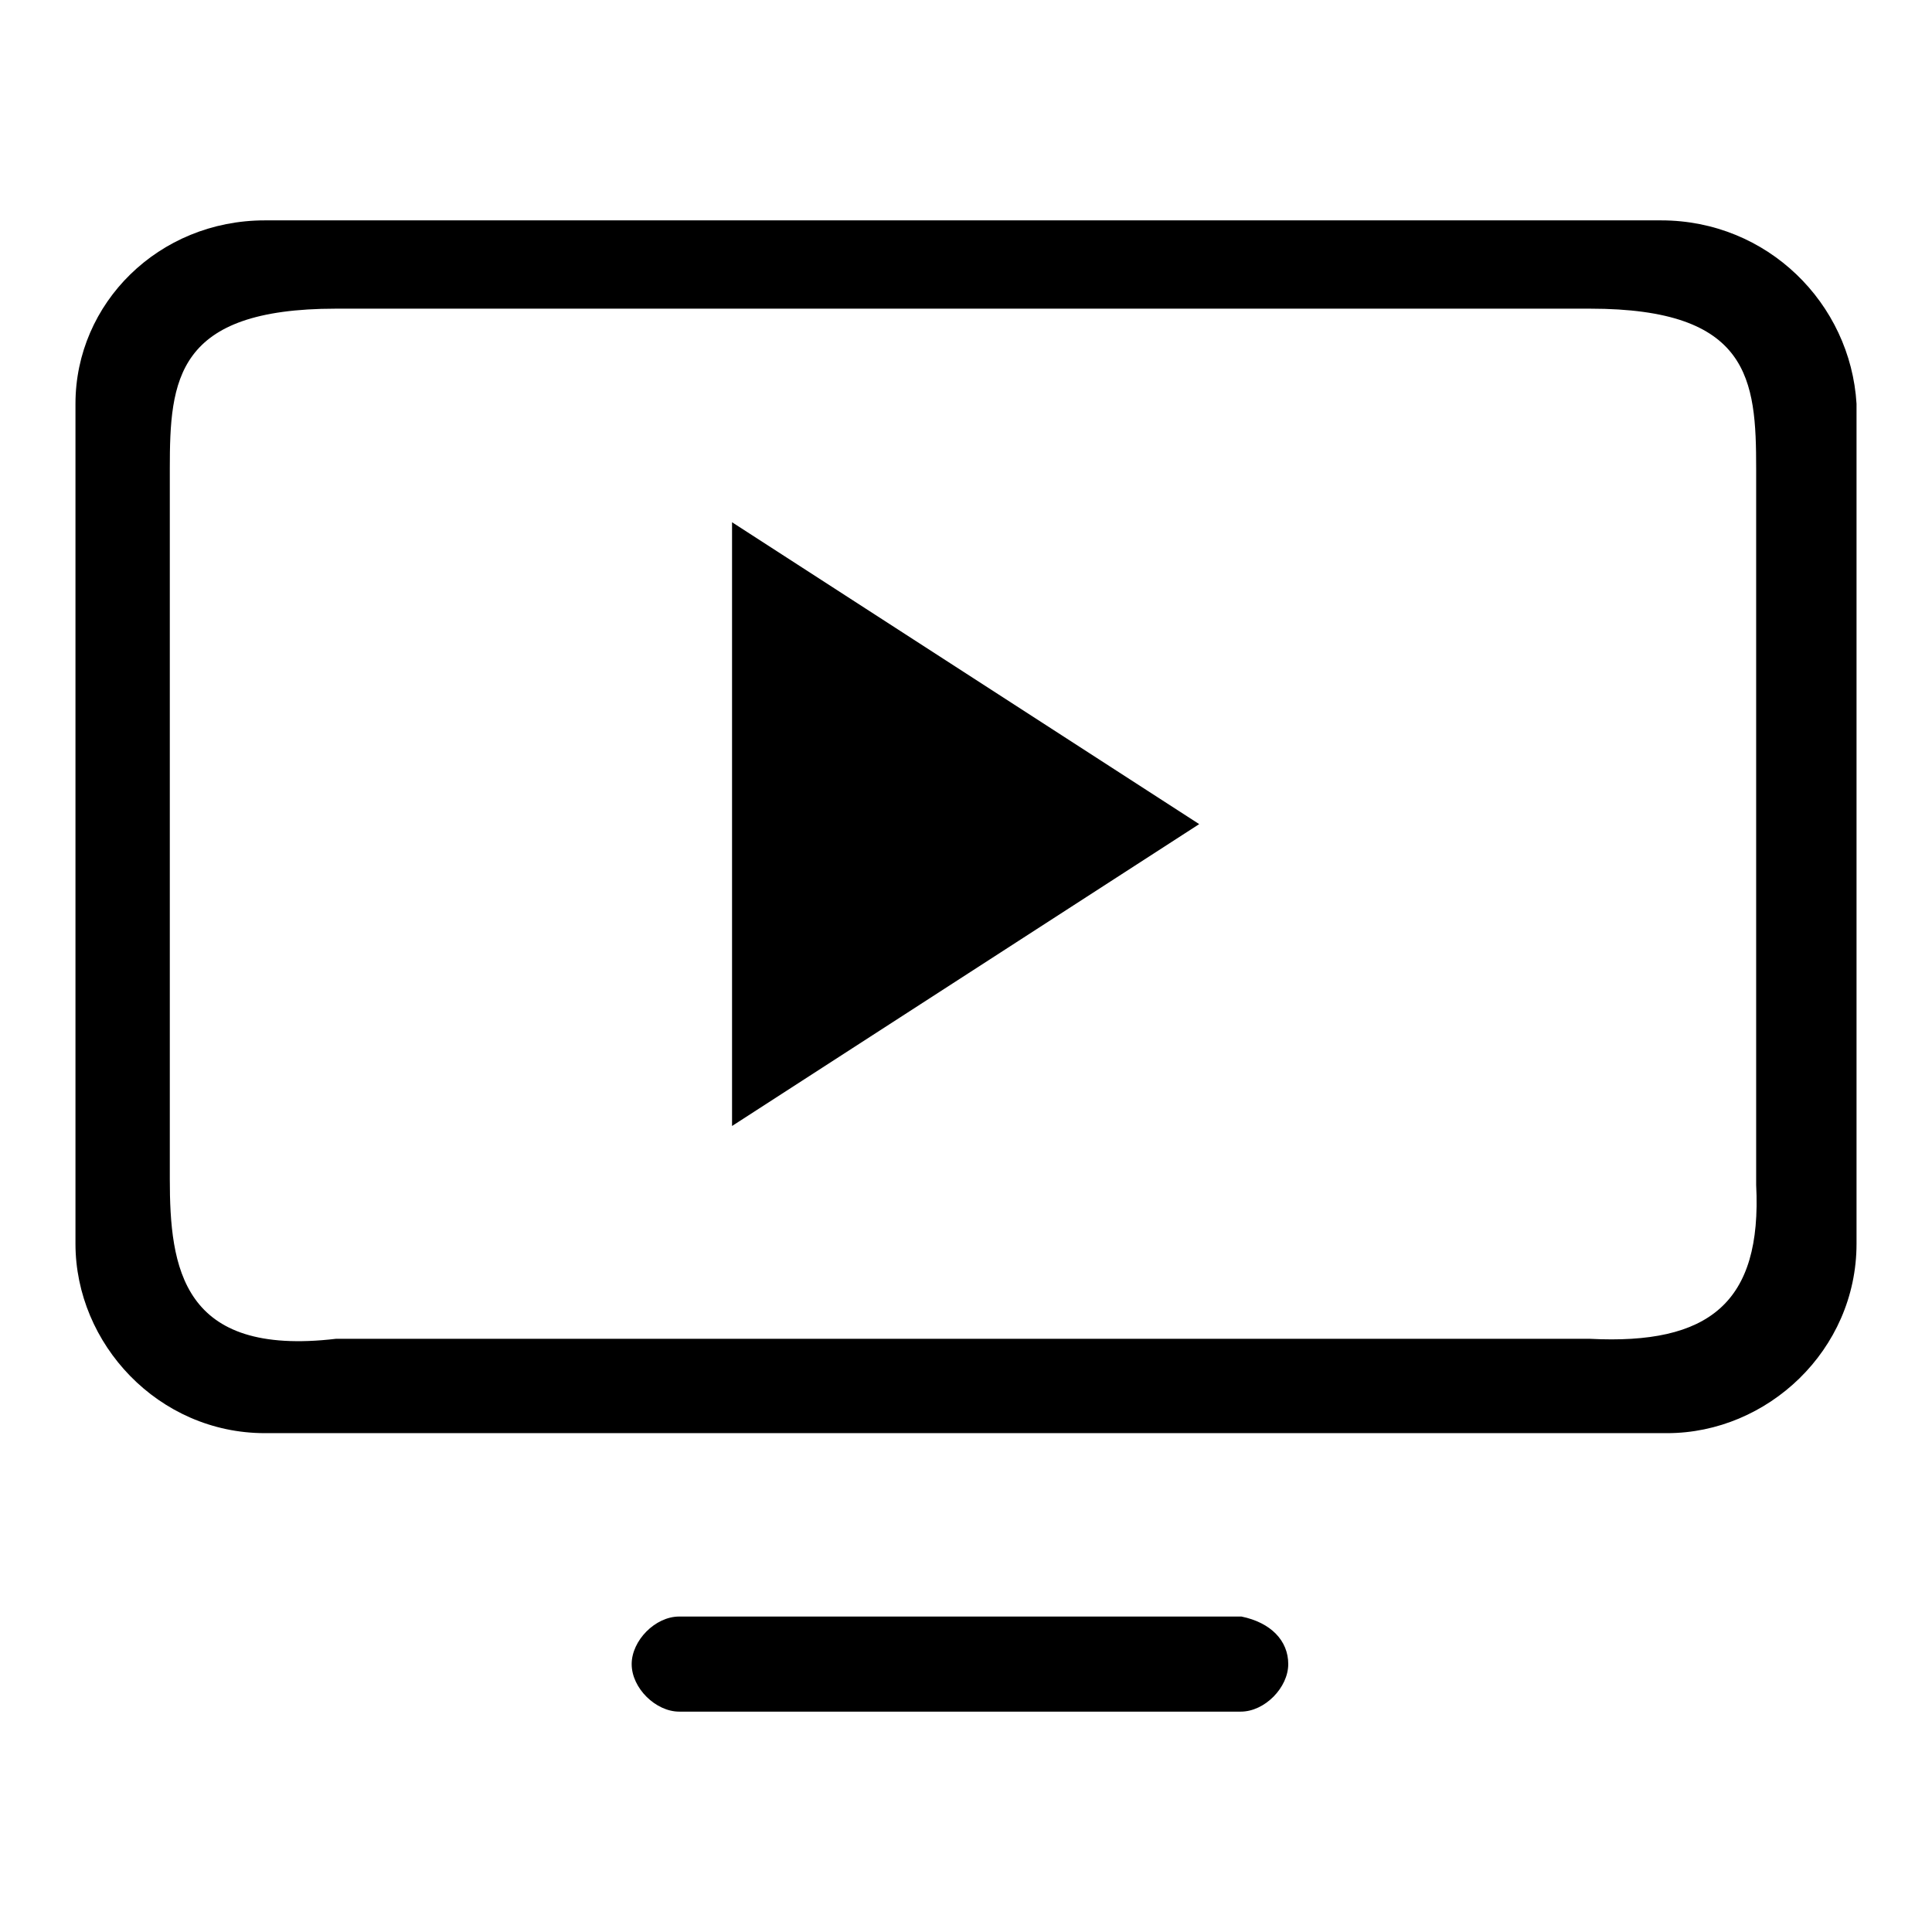
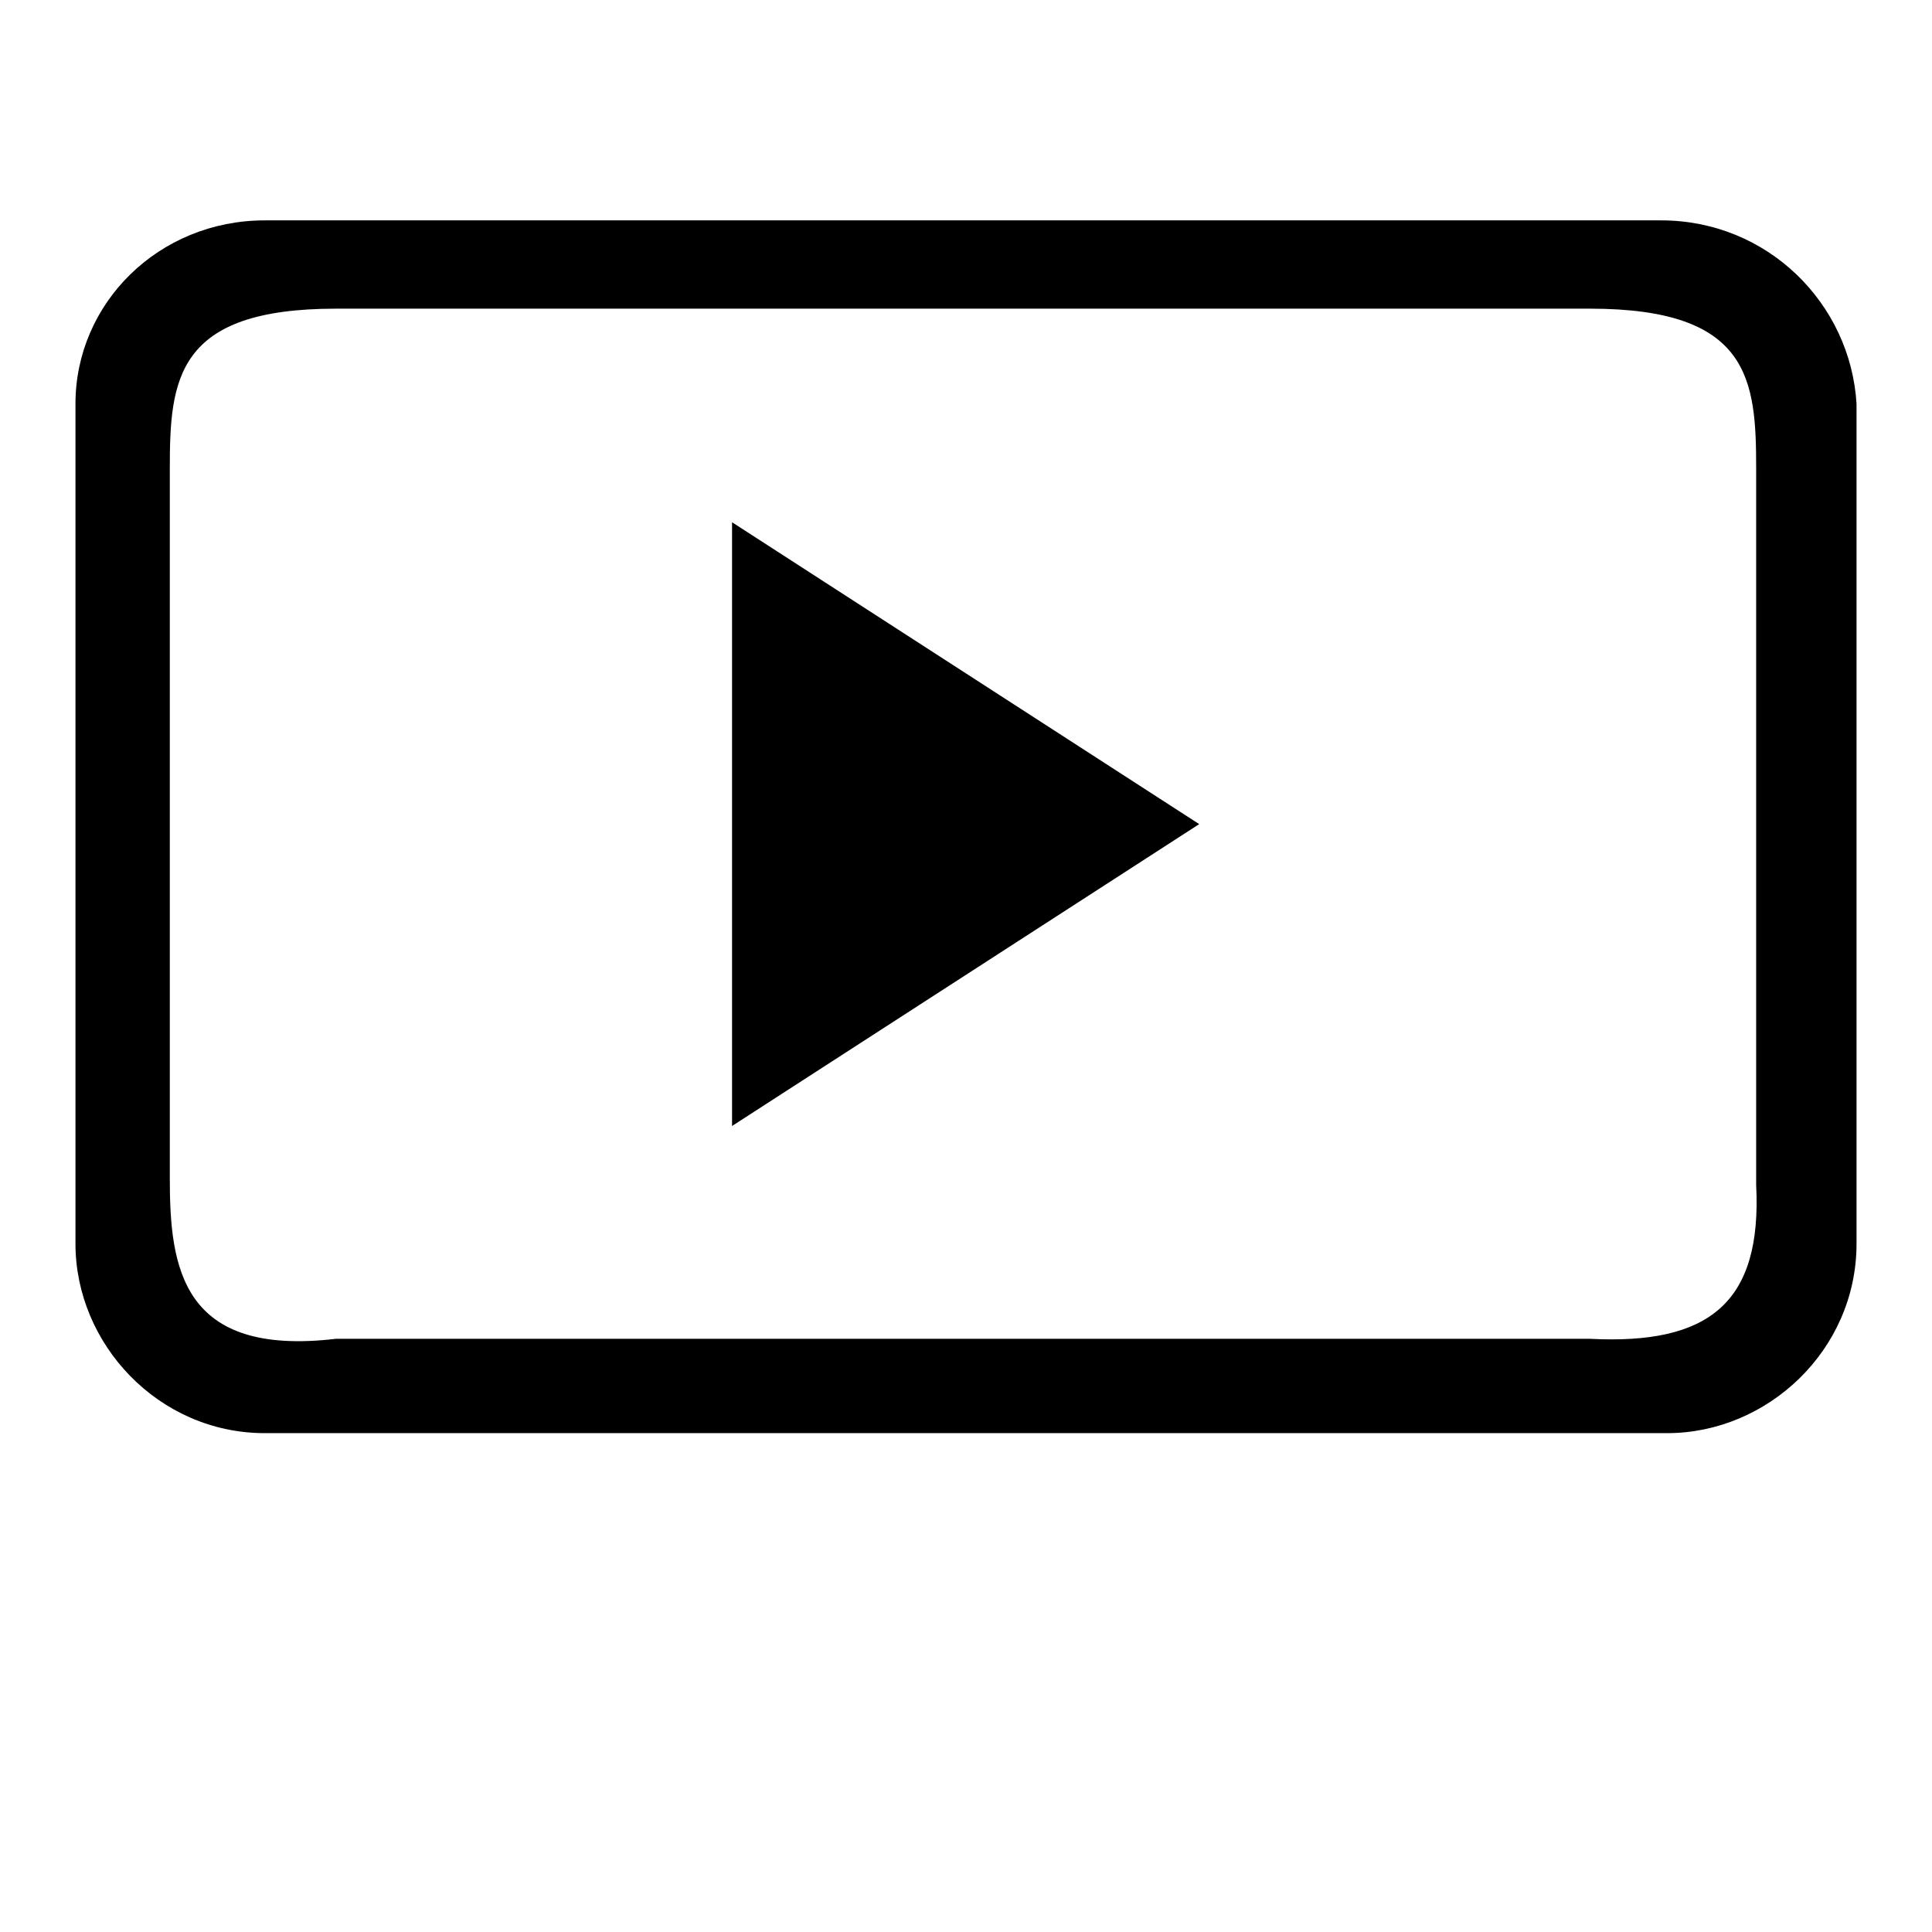
<svg xmlns="http://www.w3.org/2000/svg" version="1.1" x="0px" y="0px" viewBox="0 0 256 256" enable-background="new 0 0 256 256" xml:space="preserve">
  <g>
    <g>
      <path fill="#000000" d="M220.1,29.2h-185C21,29.2,10,40.2,10,53.5v111.3c0,13.3,11,25.1,25.1,25.1h185.8c13.3,0,25.1-11,25.1-25.1V53.5C245.2,40.2,234.2,29.2,220.1,29.2L220.1,29.2z M210.7,177.4H44.5c-20.4,2.4-22-9.4-22-21.2V62.1c0-11.8,0.8-21.2,22-21.2h166.2c21.2,0,22,9.4,22,21.2V157C233.5,172.7,226.4,178.2,210.7,177.4L210.7,177.4z M97,149.2l61.9-40L97,69.2V149.2L97,149.2z" />
-       <path fill="#000000" d="M170.7,220.5c0,3.1-3.1,6.3-6.3,6.3H90c-3.1,0-6.3-3.1-6.3-6.3l0,0c0-3.1,3.1-6.3,6.3-6.3h74.5C168.4,215,170.7,217.4,170.7,220.5L170.7,220.5L170.7,220.5z" />
    </g>
  </g>
</svg>